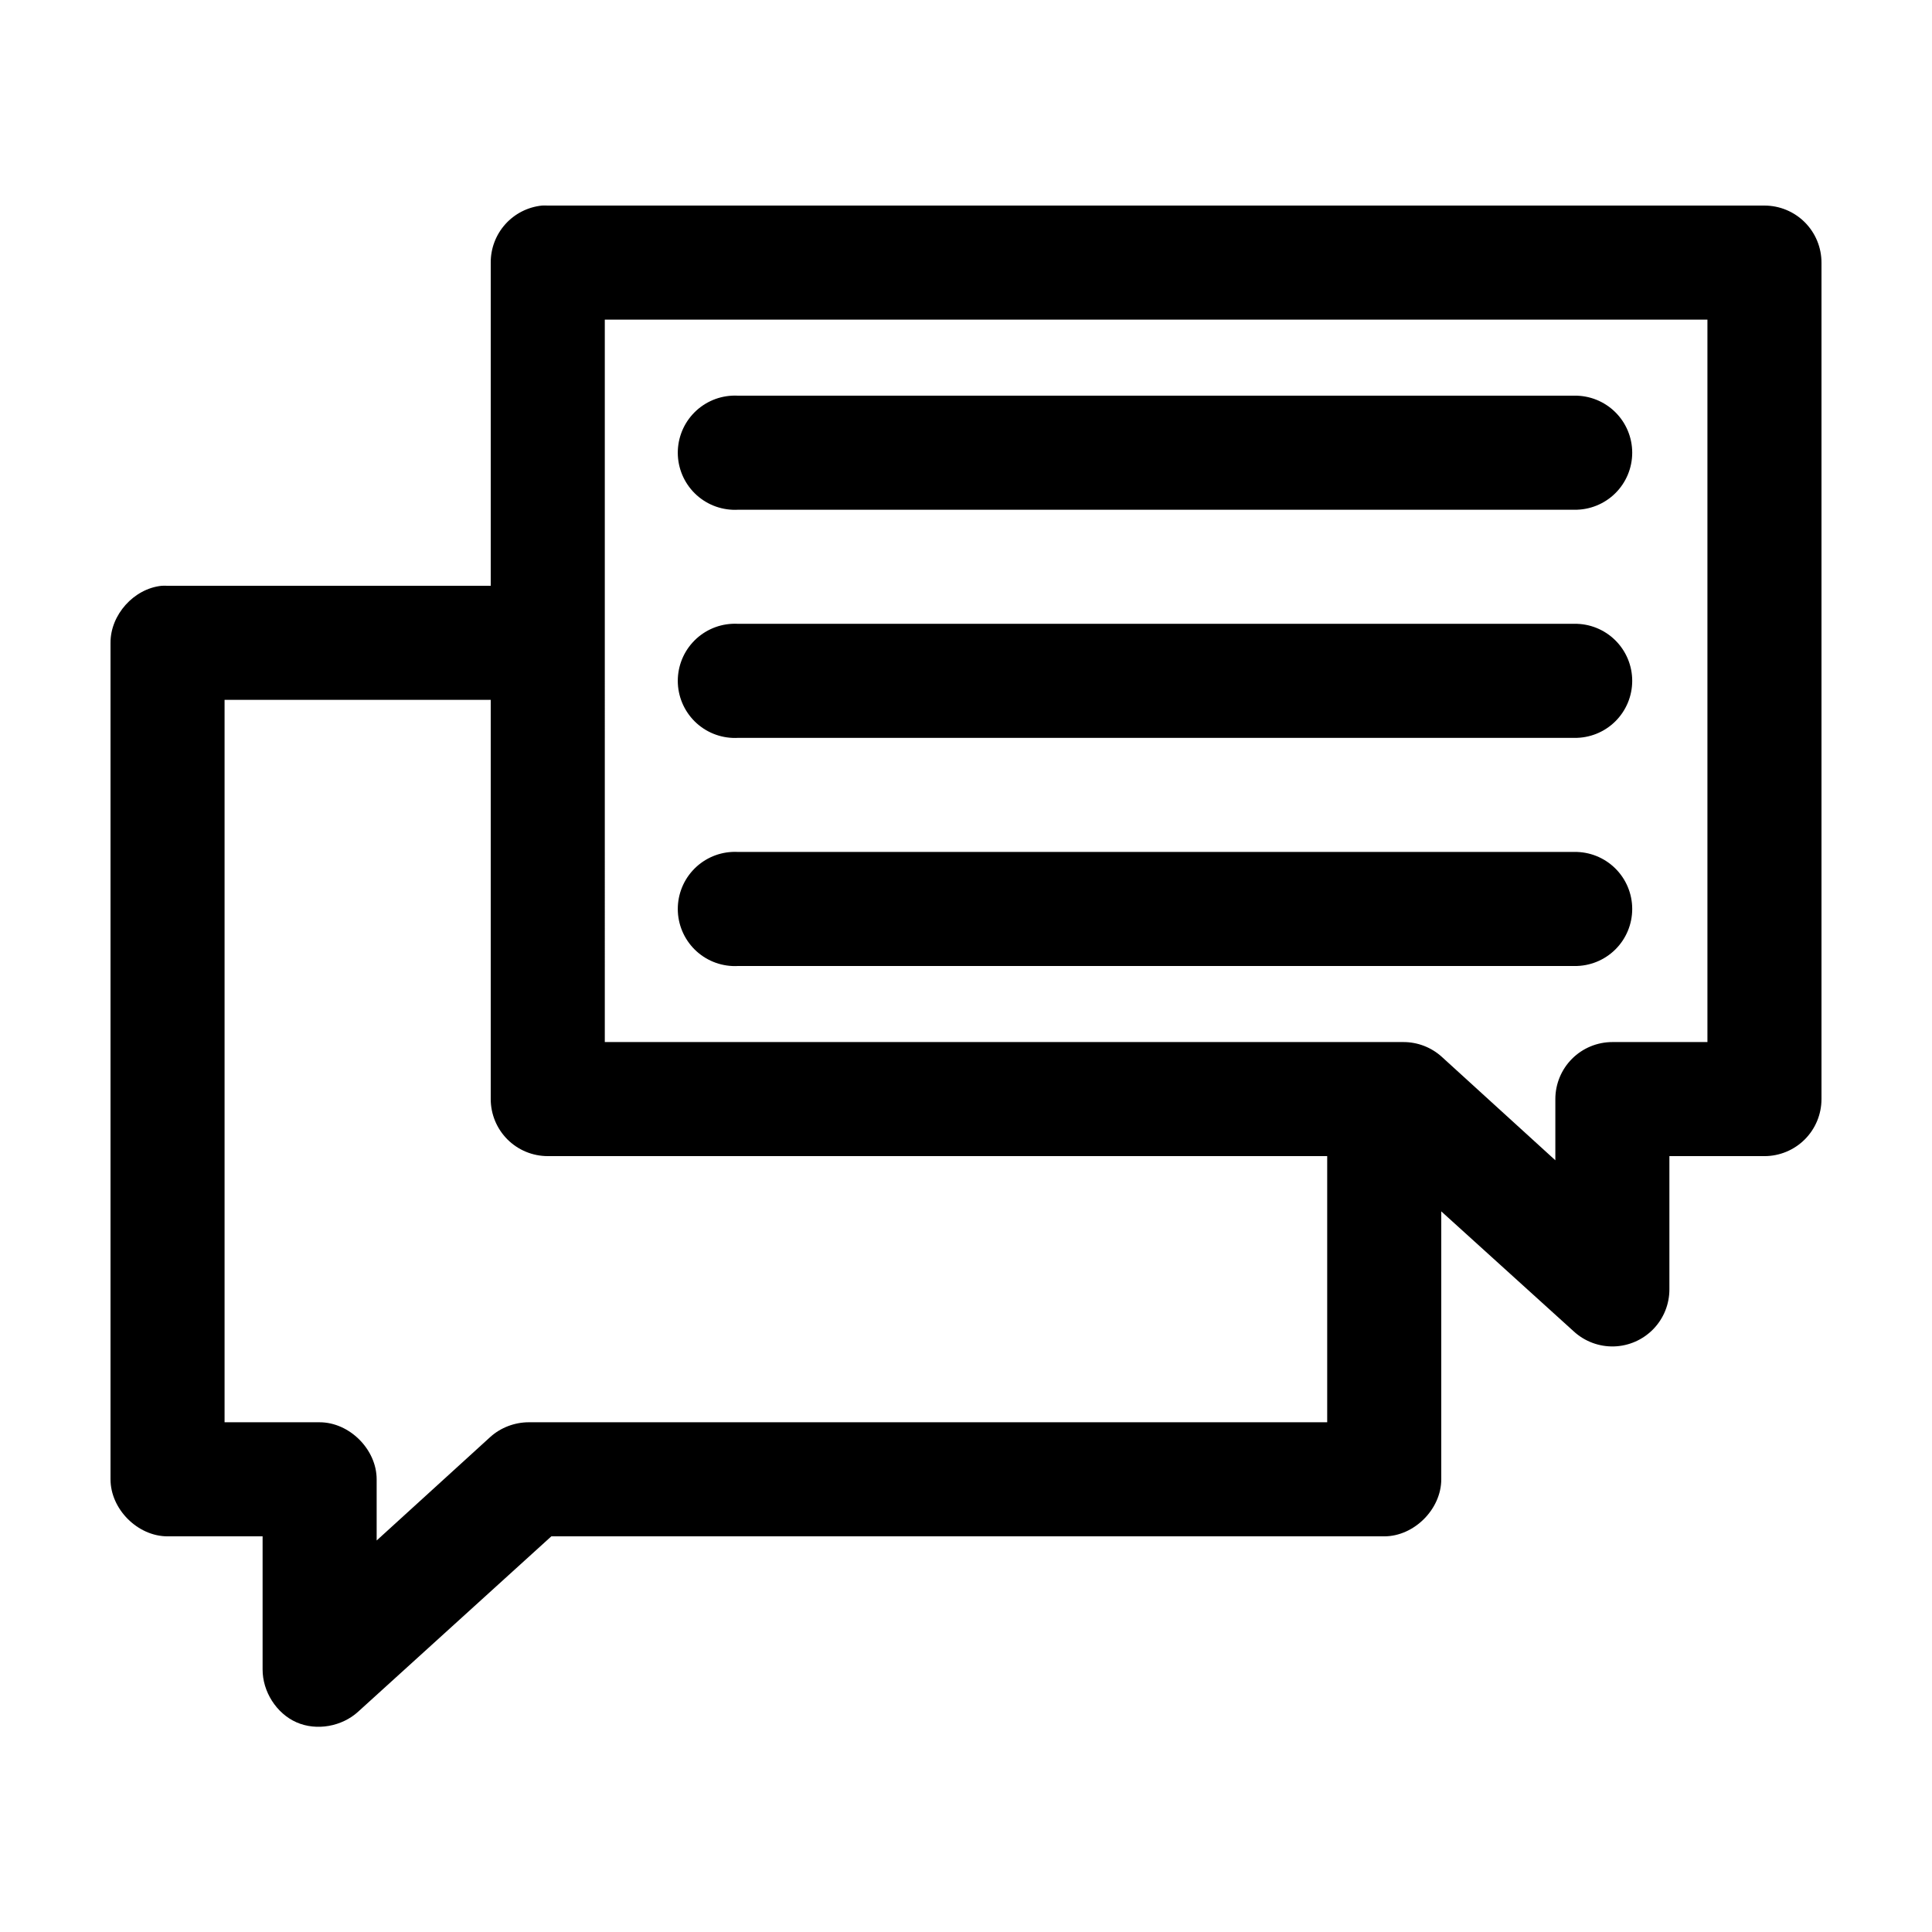
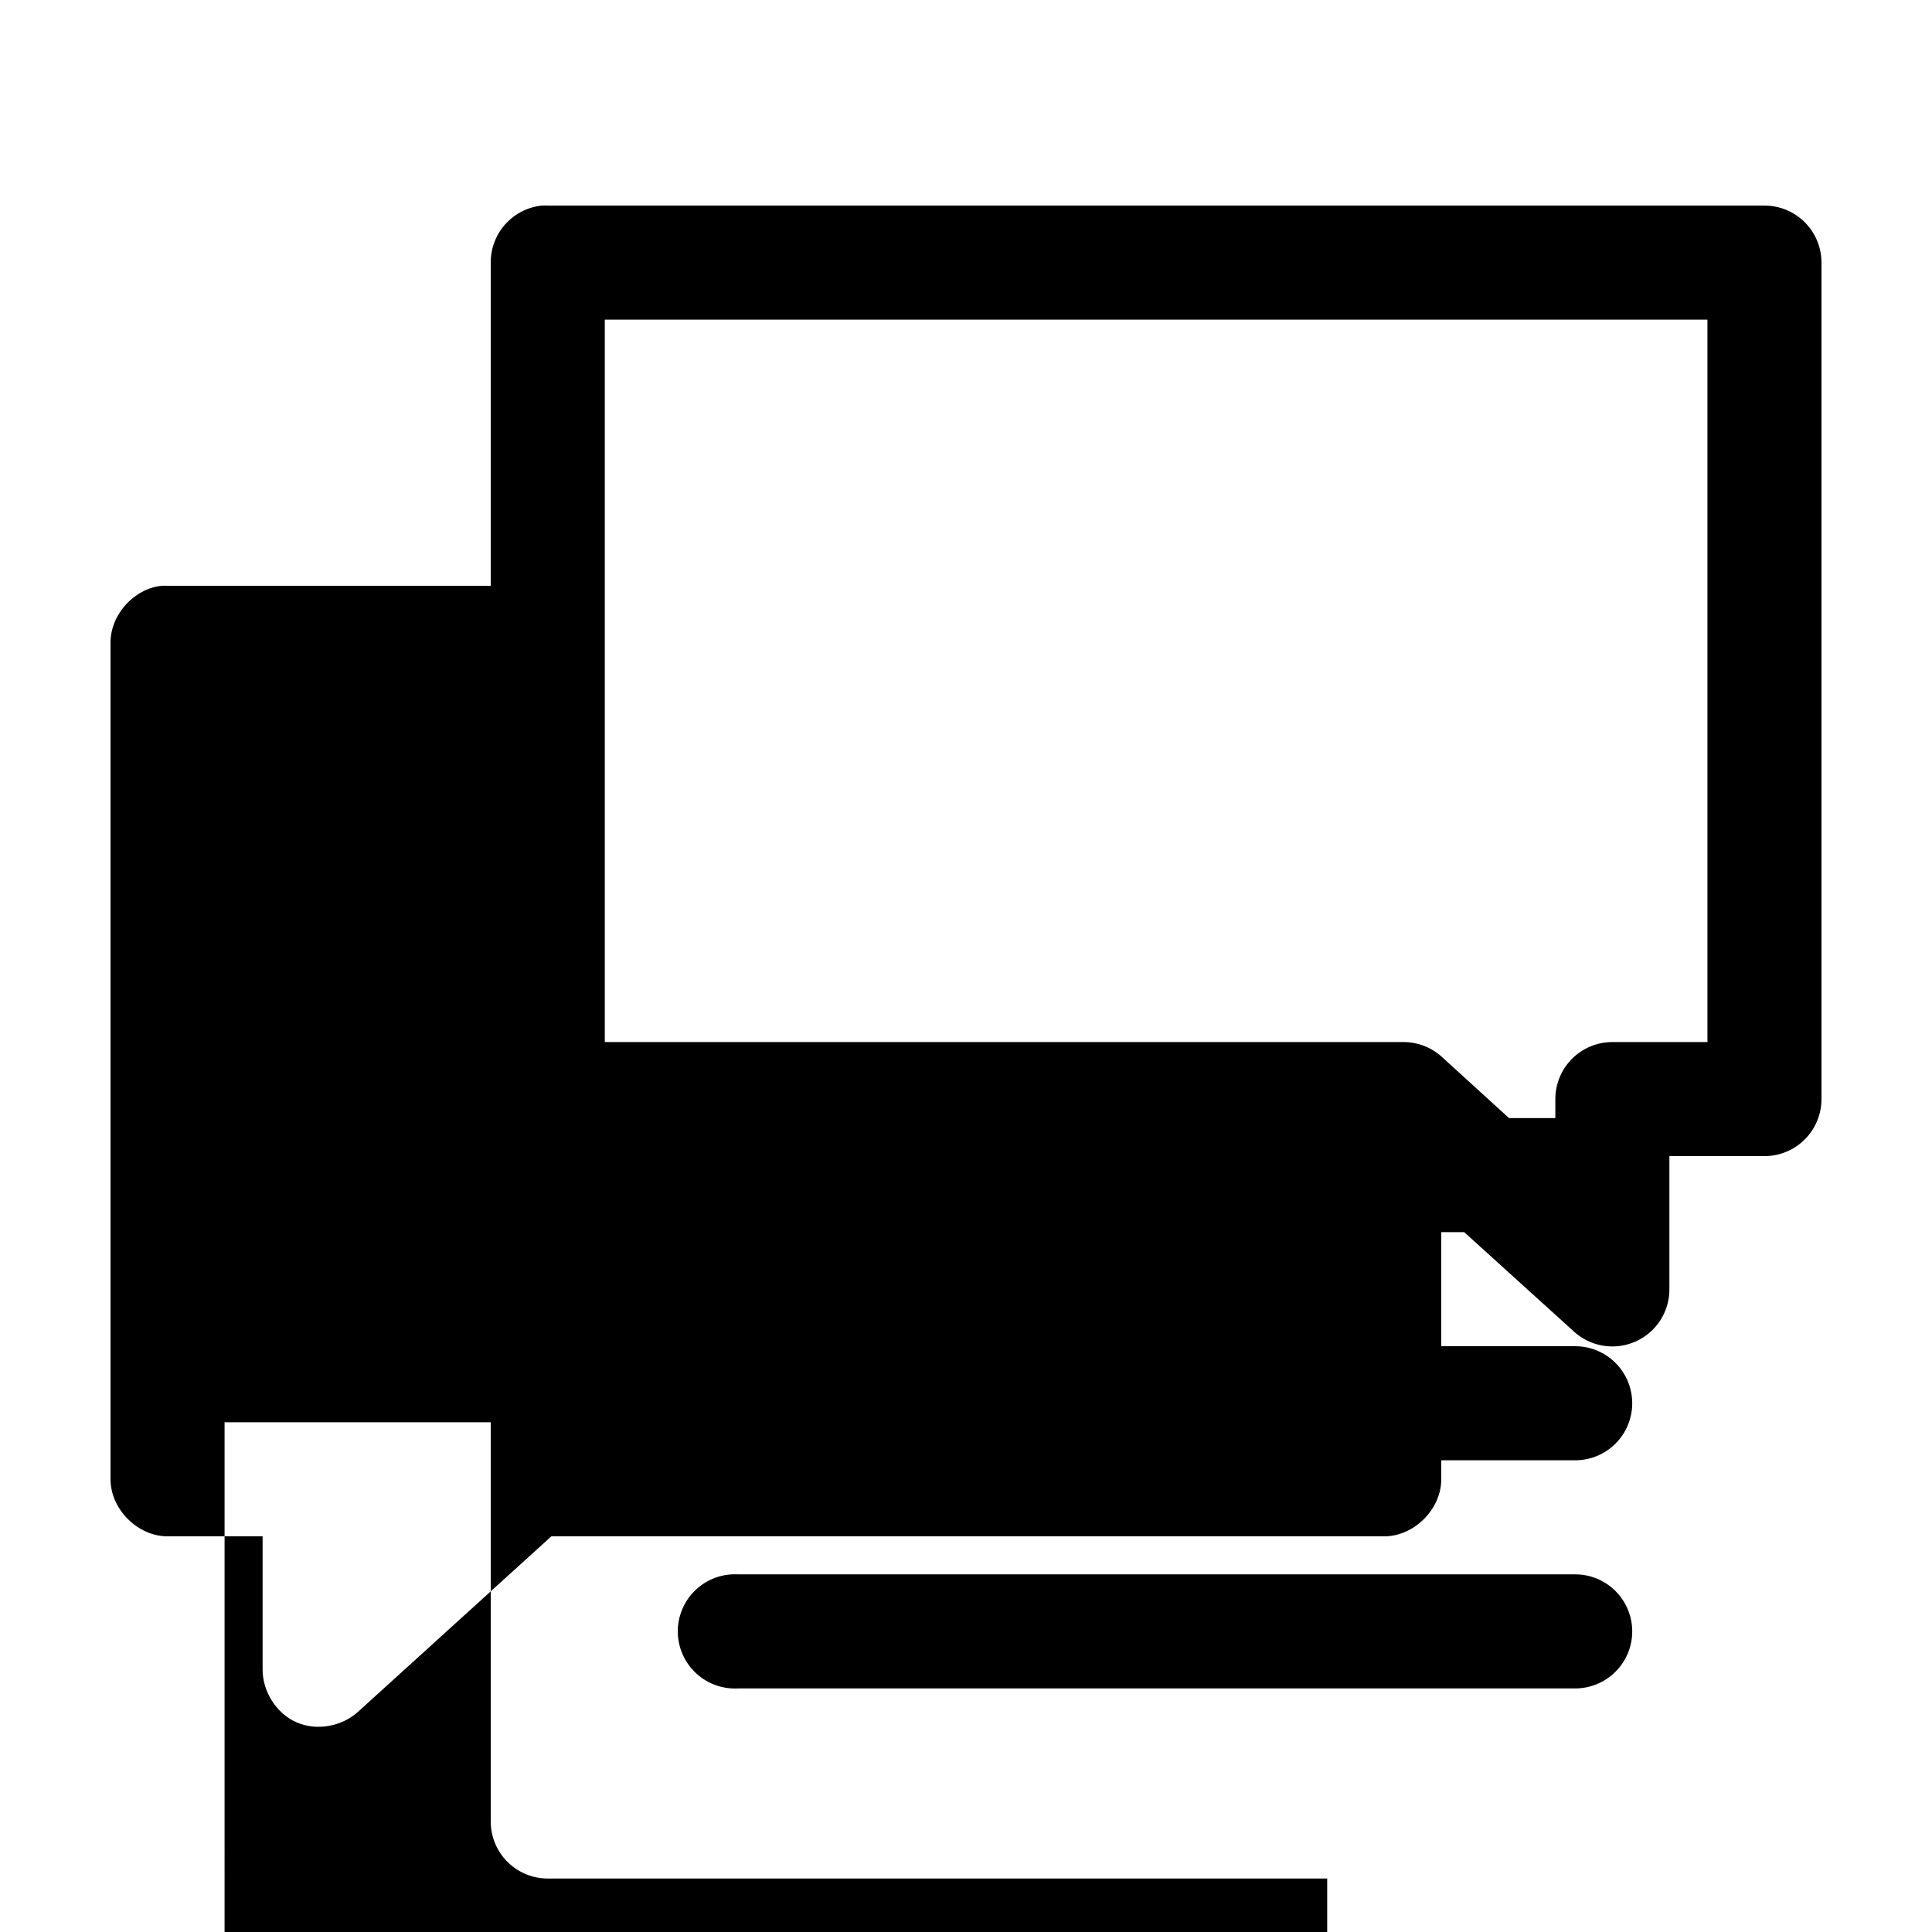
<svg xmlns="http://www.w3.org/2000/svg" fill="#000000" width="800px" height="800px" version="1.1" viewBox="144 144 512 512">
-   <path d="m287.59 198.48c-3.731 0.391-7.18 2.152-9.684 4.945-2.5 2.793-3.875 6.418-3.856 10.168v85.648h-85.648c-0.523-0.027-1.051-0.027-1.574 0-7.375 0.77-13.578 7.699-13.539 15.113v221.68c0 7.914 7.199 15.113 15.113 15.113h25.191v35.266c-0.02 5.84 3.629 11.656 8.973 14.016 5.344 2.356 12.078 1.117 16.375-2.836l51.168-46.445h220.73c7.914 0 15.113-7.199 15.113-15.113v-71.008l35.109 31.805c2.902 2.668 6.731 4.098 10.672 3.984 3.941-0.117 7.68-1.766 10.422-4.598 2.742-2.832 4.269-6.621 4.254-10.566v-35.266h25.191c4.008 0 7.852-1.594 10.688-4.426 2.836-2.836 4.426-6.68 4.426-10.688v-221.68c0-4.008-1.59-7.852-4.426-10.688-2.836-2.836-6.68-4.426-10.688-4.426h-322.44c-0.523-0.027-1.051-0.027-1.574 0zm16.688 30.227h292.21v191.45h-25.191c-4.008 0-7.852 1.59-10.688 4.426-2.832 2.836-4.426 6.68-4.426 10.688v16.215l-30.07-27.395c-2.801-2.547-6.449-3.949-10.234-3.934h-211.6zm33.695 20.152c-4.012 0.207-7.773 2-10.461 4.984-2.688 2.981-4.078 6.91-3.871 10.918 0.211 4.008 2.004 7.769 4.984 10.457 2.984 2.688 6.91 4.078 10.922 3.871h221.68c4.043 0.055 7.945-1.512 10.824-4.352 2.883-2.84 4.504-6.719 4.504-10.766 0-4.043-1.621-7.922-4.504-10.762-2.879-2.84-6.781-4.41-10.824-4.352h-221.68c-0.527-0.027-1.051-0.027-1.574 0zm0 60.457c-4.012 0.207-7.773 2-10.461 4.984-2.688 2.981-4.078 6.91-3.871 10.918 0.211 4.008 2.004 7.769 4.984 10.457 2.984 2.688 6.91 4.078 10.922 3.871h221.68c4.043 0.055 7.945-1.512 10.824-4.352 2.883-2.84 4.504-6.719 4.504-10.766 0-4.043-1.621-7.922-4.504-10.762-2.879-2.84-6.781-4.41-10.824-4.352h-221.68c-0.527-0.027-1.051-0.027-1.574 0zm-134.46 20.152h70.535v105.8c0 4.008 1.594 7.852 4.426 10.688 2.836 2.832 6.68 4.426 10.688 4.426h206.56v70.535h-211.6c-3.738 0-7.465 1.418-10.23 3.934l-30.074 27.395v-16.215c0-7.914-7.199-15.113-15.113-15.113h-25.191zm134.46 40.305c-4.012 0.207-7.773 2-10.461 4.984-2.688 2.981-4.078 6.91-3.871 10.918 0.211 4.008 2.004 7.769 4.984 10.457 2.984 2.688 6.91 4.078 10.922 3.871h221.68c4.043 0.055 7.945-1.512 10.824-4.352 2.883-2.84 4.504-6.719 4.504-10.766 0-4.043-1.621-7.922-4.504-10.762-2.879-2.84-6.781-4.41-10.824-4.352h-221.68c-0.527-0.027-1.051-0.027-1.574 0z" />
+   <path d="m287.59 198.48c-3.731 0.391-7.18 2.152-9.684 4.945-2.5 2.793-3.875 6.418-3.856 10.168v85.648h-85.648c-0.523-0.027-1.051-0.027-1.574 0-7.375 0.77-13.578 7.699-13.539 15.113v221.68c0 7.914 7.199 15.113 15.113 15.113h25.191v35.266c-0.02 5.84 3.629 11.656 8.973 14.016 5.344 2.356 12.078 1.117 16.375-2.836l51.168-46.445h220.73c7.914 0 15.113-7.199 15.113-15.113v-71.008l35.109 31.805c2.902 2.668 6.731 4.098 10.672 3.984 3.941-0.117 7.68-1.766 10.422-4.598 2.742-2.832 4.269-6.621 4.254-10.566v-35.266h25.191c4.008 0 7.852-1.594 10.688-4.426 2.836-2.836 4.426-6.68 4.426-10.688v-221.68c0-4.008-1.59-7.852-4.426-10.688-2.836-2.836-6.68-4.426-10.688-4.426h-322.44c-0.523-0.027-1.051-0.027-1.574 0zm16.688 30.227h292.21v191.45h-25.191c-4.008 0-7.852 1.59-10.688 4.426-2.832 2.836-4.426 6.68-4.426 10.688v16.215l-30.07-27.395c-2.801-2.547-6.449-3.949-10.234-3.934h-211.6m33.695 20.152c-4.012 0.207-7.773 2-10.461 4.984-2.688 2.981-4.078 6.91-3.871 10.918 0.211 4.008 2.004 7.769 4.984 10.457 2.984 2.688 6.91 4.078 10.922 3.871h221.68c4.043 0.055 7.945-1.512 10.824-4.352 2.883-2.84 4.504-6.719 4.504-10.766 0-4.043-1.621-7.922-4.504-10.762-2.879-2.84-6.781-4.41-10.824-4.352h-221.68c-0.527-0.027-1.051-0.027-1.574 0zm0 60.457c-4.012 0.207-7.773 2-10.461 4.984-2.688 2.981-4.078 6.91-3.871 10.918 0.211 4.008 2.004 7.769 4.984 10.457 2.984 2.688 6.91 4.078 10.922 3.871h221.68c4.043 0.055 7.945-1.512 10.824-4.352 2.883-2.84 4.504-6.719 4.504-10.766 0-4.043-1.621-7.922-4.504-10.762-2.879-2.84-6.781-4.41-10.824-4.352h-221.68c-0.527-0.027-1.051-0.027-1.574 0zm-134.46 20.152h70.535v105.8c0 4.008 1.594 7.852 4.426 10.688 2.836 2.832 6.68 4.426 10.688 4.426h206.56v70.535h-211.6c-3.738 0-7.465 1.418-10.23 3.934l-30.074 27.395v-16.215c0-7.914-7.199-15.113-15.113-15.113h-25.191zm134.46 40.305c-4.012 0.207-7.773 2-10.461 4.984-2.688 2.981-4.078 6.91-3.871 10.918 0.211 4.008 2.004 7.769 4.984 10.457 2.984 2.688 6.91 4.078 10.922 3.871h221.68c4.043 0.055 7.945-1.512 10.824-4.352 2.883-2.84 4.504-6.719 4.504-10.766 0-4.043-1.621-7.922-4.504-10.762-2.879-2.84-6.781-4.41-10.824-4.352h-221.68c-0.527-0.027-1.051-0.027-1.574 0z" />
</svg>